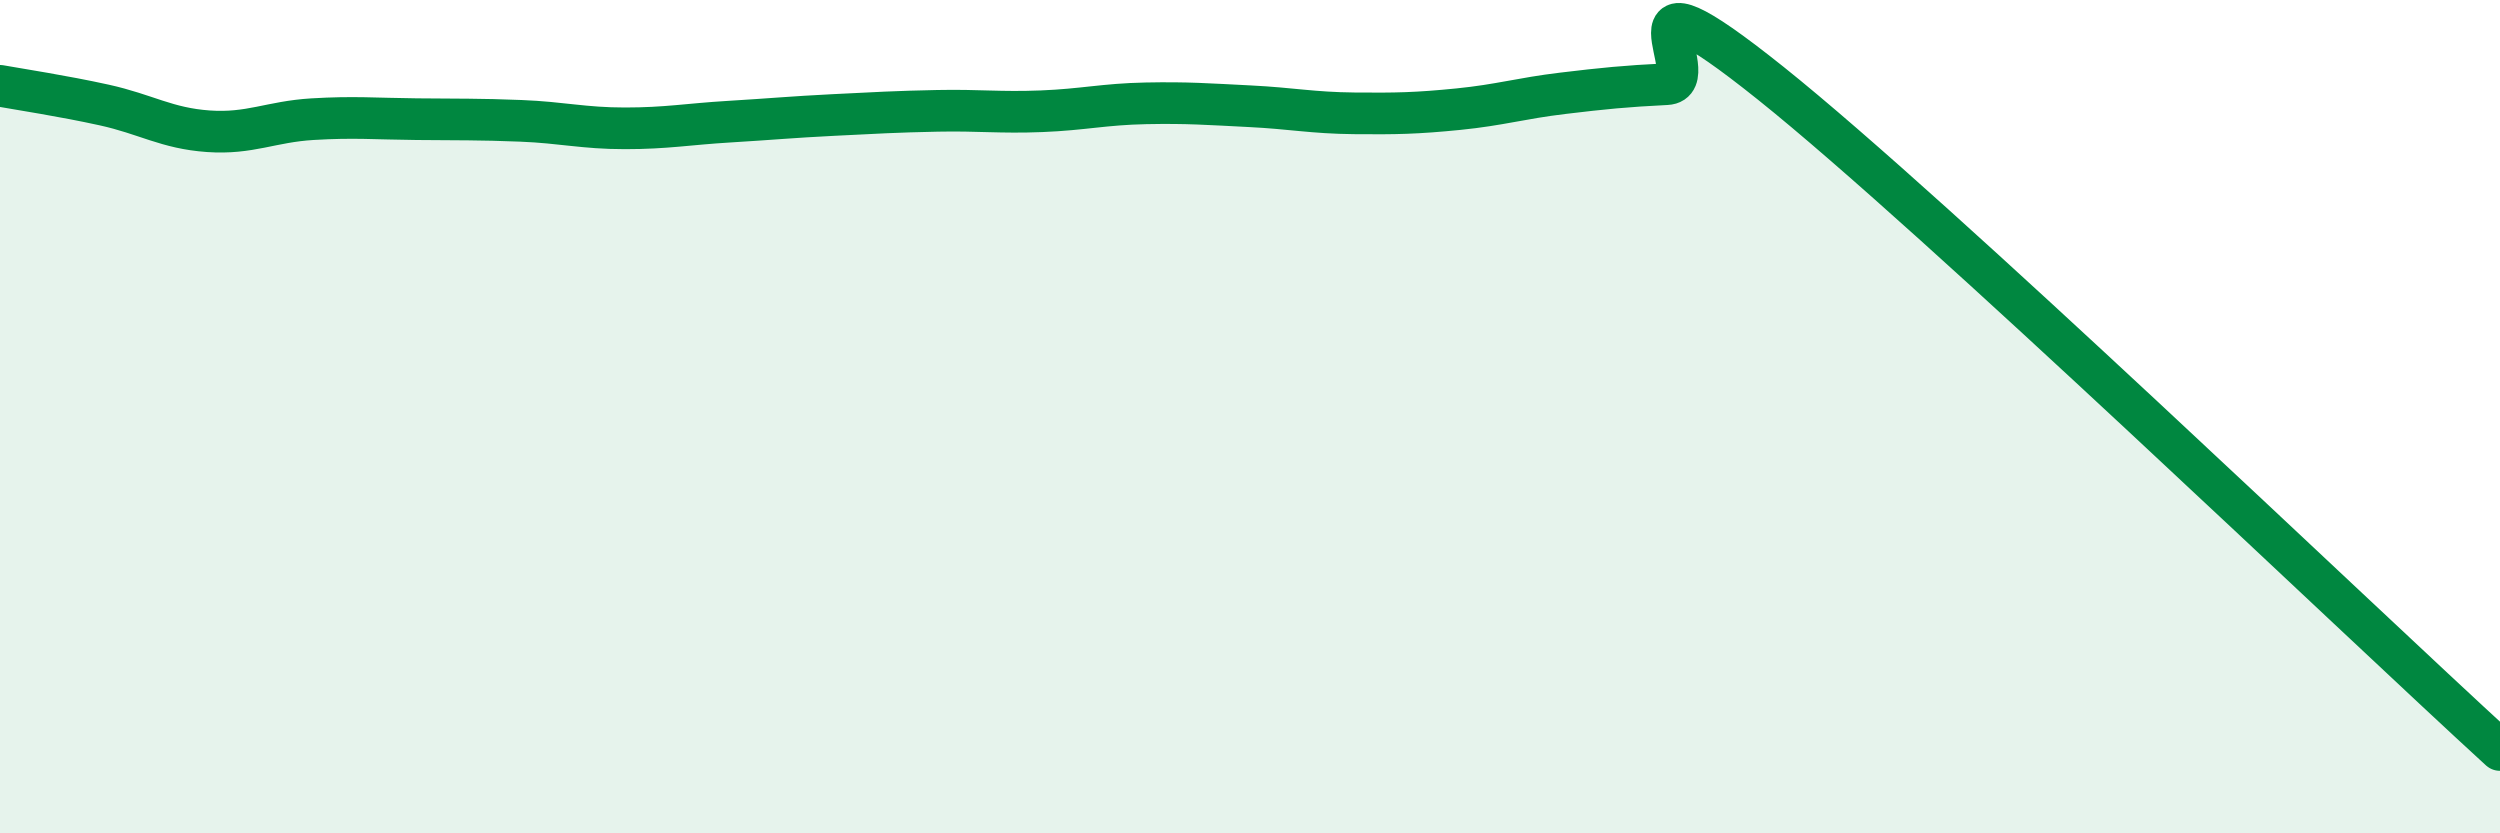
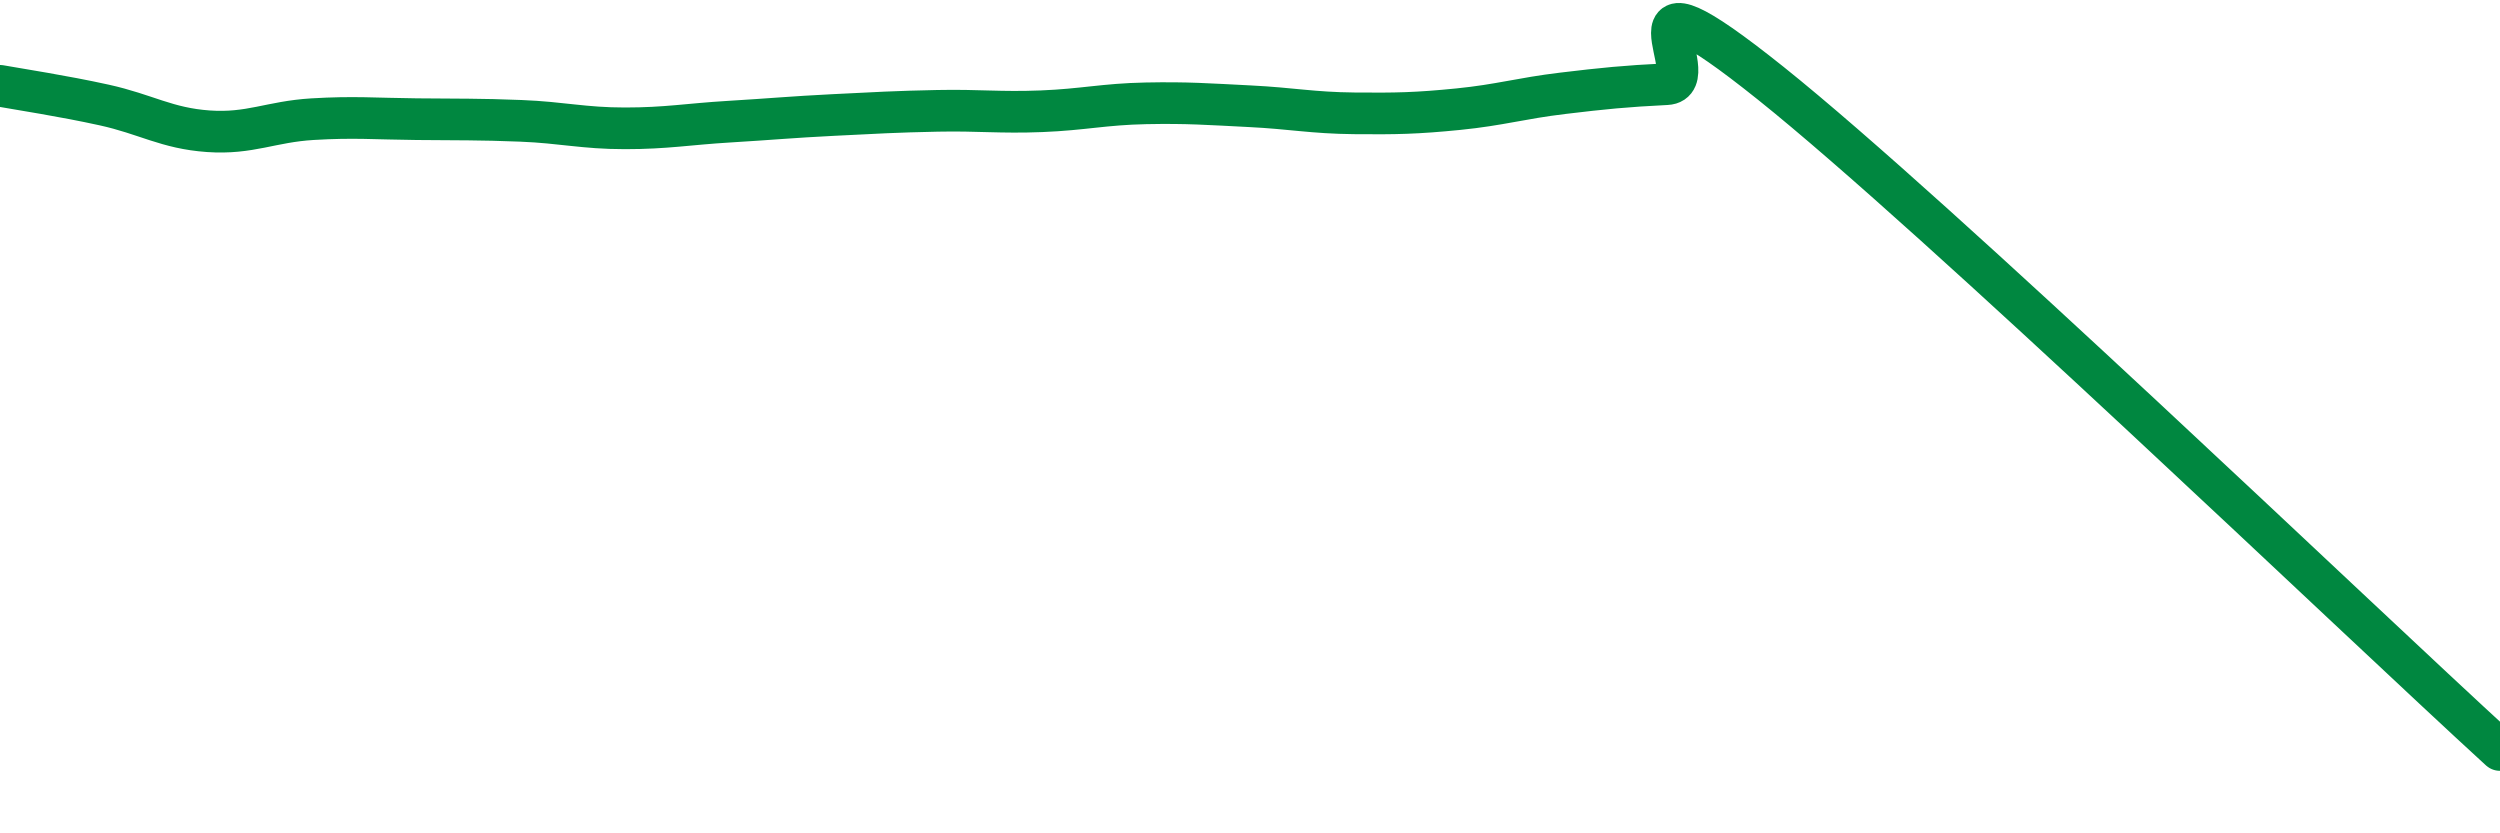
<svg xmlns="http://www.w3.org/2000/svg" width="60" height="20" viewBox="0 0 60 20">
-   <path d="M 0,2.06 C 0.5,2.15 1.5,2.3 2.5,2.52 C 3.5,2.74 4,3.08 5,3.15 C 6,3.22 6.5,2.92 7.5,2.86 C 8.5,2.8 9,2.85 10,2.86 C 11,2.87 11.5,2.86 12.5,2.9 C 13.5,2.94 14,3.08 15,3.08 C 16,3.08 16.5,2.98 17.5,2.92 C 18.5,2.86 19,2.81 20,2.76 C 21,2.71 21.5,2.68 22.5,2.66 C 23.5,2.64 24,2.71 25,2.67 C 26,2.63 26.5,2.5 27.5,2.48 C 28.5,2.46 29,2.5 30,2.55 C 31,2.6 31.5,2.71 32.5,2.72 C 33.5,2.73 34,2.72 35,2.62 C 36,2.52 36.5,2.36 37.5,2.24 C 38.5,2.12 39,2.07 40,2.02 C 41,1.97 38.5,-1.2 42.5,2 C 46.5,5.2 56.5,14.8 60,18L60 20L0 20Z" fill="#008740" opacity="0.1" stroke-linecap="round" stroke-linejoin="round" />
  <path d="M 0,2.06 C 0.5,2.15 1.5,2.3 2.5,2.52 C 3.5,2.74 4,3.08 5,3.15 C 6,3.22 6.5,2.92 7.5,2.86 C 8.5,2.8 9,2.85 10,2.86 C 11,2.87 11.5,2.86 12.5,2.9 C 13.5,2.94 14,3.08 15,3.08 C 16,3.08 16.5,2.98 17.5,2.92 C 18.5,2.86 19,2.81 20,2.76 C 21,2.71 21.5,2.68 22.5,2.66 C 23.5,2.64 24,2.71 25,2.67 C 26,2.63 26.5,2.5 27.5,2.48 C 28.5,2.46 29,2.5 30,2.55 C 31,2.6 31.5,2.71 32.5,2.72 C 33.5,2.73 34,2.72 35,2.62 C 36,2.52 36.5,2.36 37.5,2.24 C 38.5,2.12 39,2.07 40,2.02 C 41,1.97 38.5,-1.2 42.5,2 C 46.5,5.2 56.5,14.8 60,18" stroke="#008740" stroke-width="1" fill="none" stroke-linecap="round" stroke-linejoin="round" />
</svg>